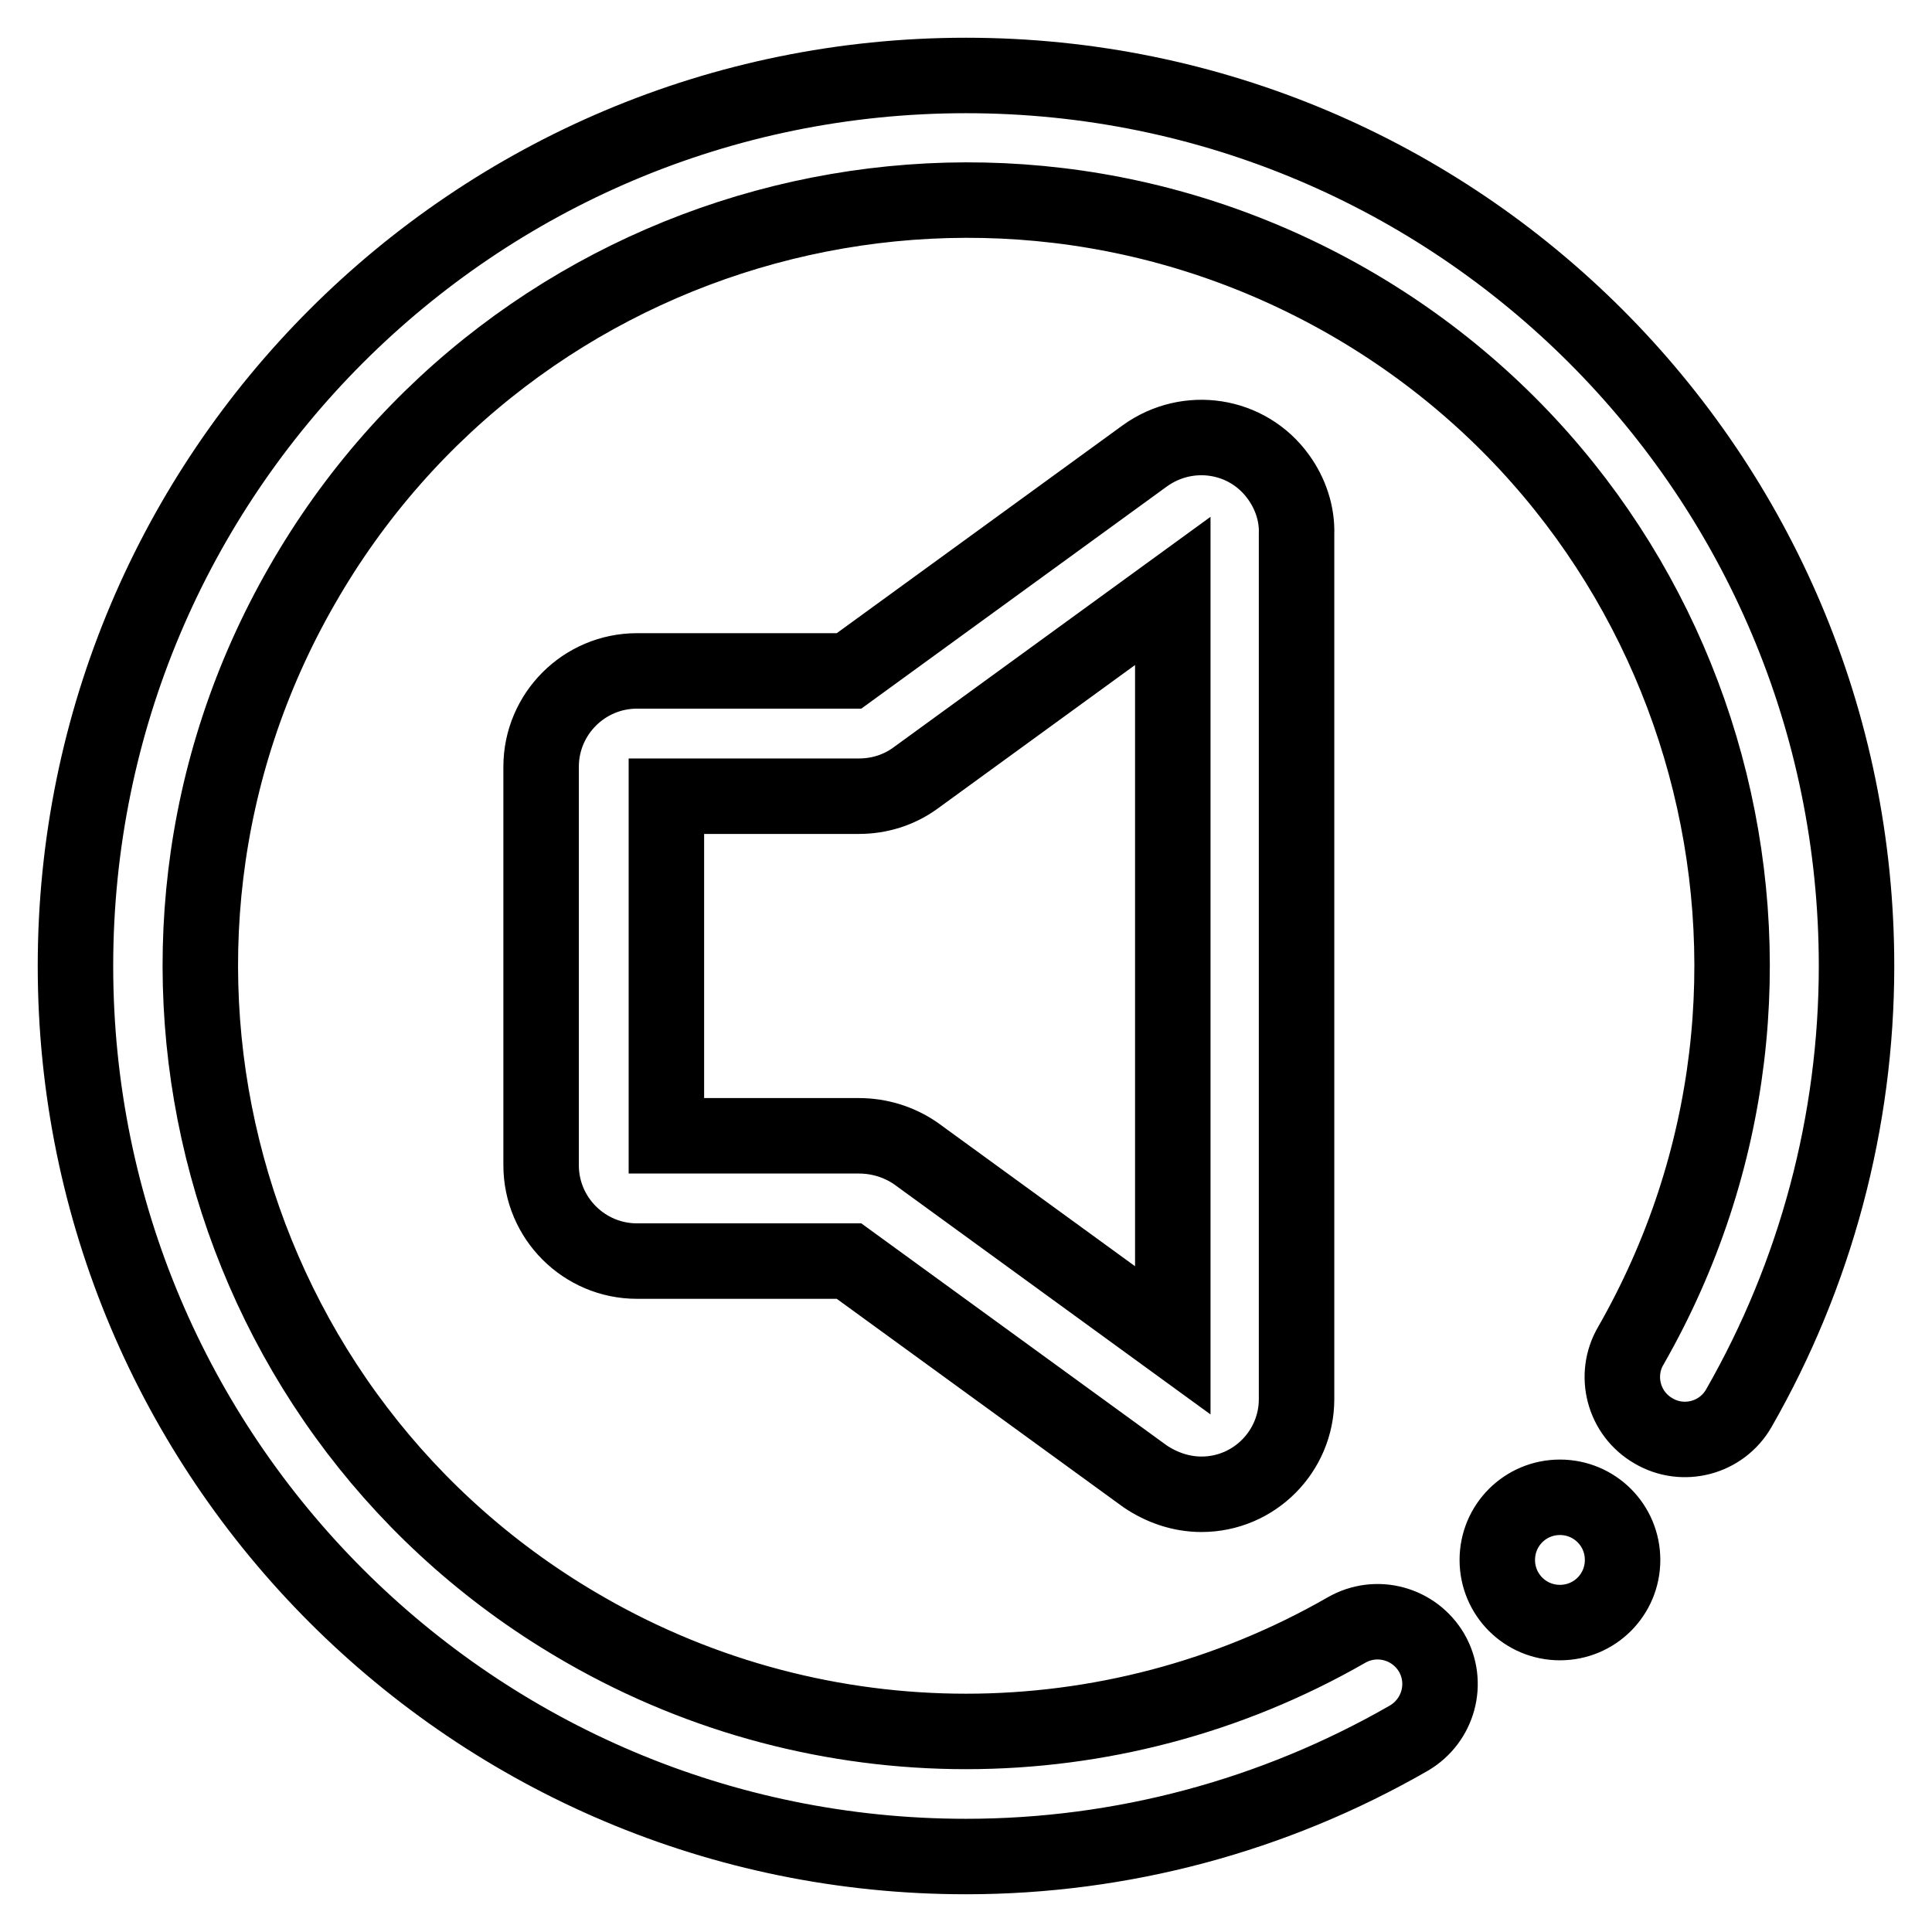
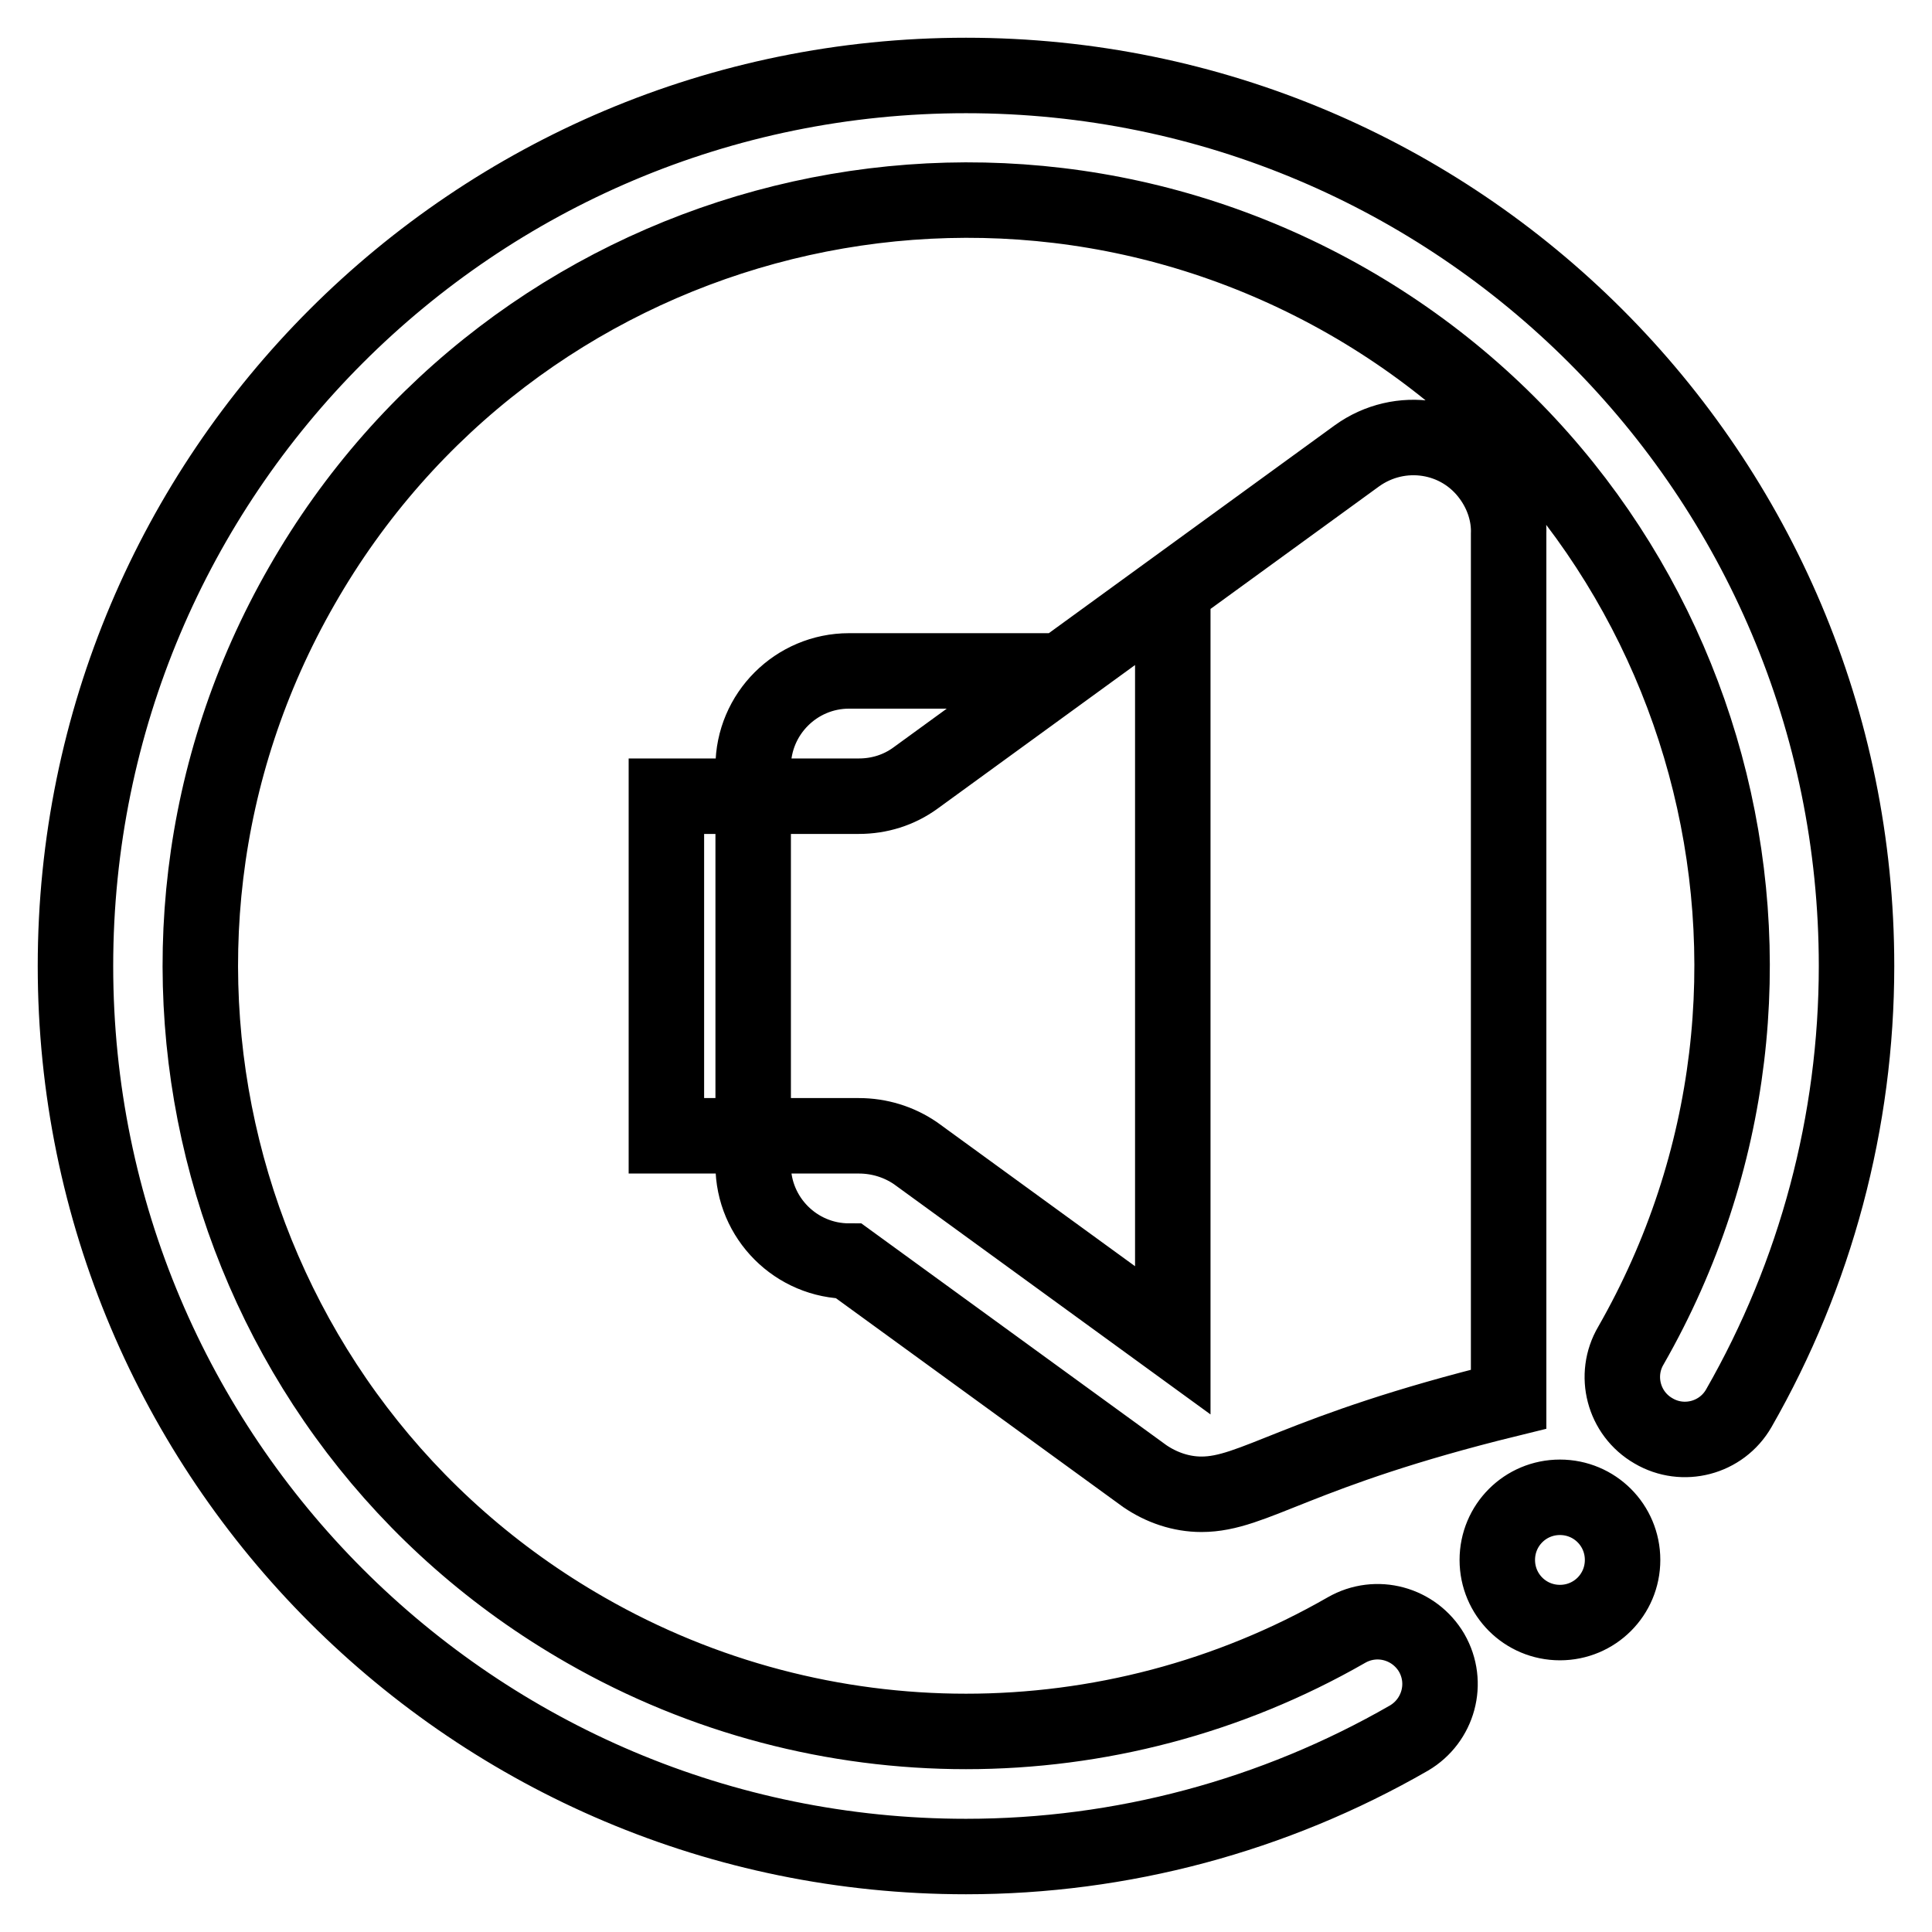
<svg xmlns="http://www.w3.org/2000/svg" version="1.1" x="0px" y="0px" viewBox="0 0 256 256" enable-background="new 0 0 256 256" xml:space="preserve">
  <g>
-     <path stroke-width="10" fill-opacity="0" stroke="#000000" d="M198.4,206.7c0,4.6,3.7,8.3,8.3,8.3s8.3-3.7,8.3-8.3c0-4.6-3.7-8.3-8.3-8.3S198.4,202.1,198.4,206.7z  M128,246c-65.2,0-118-52.8-118-118C10,62.8,62.8,10,128,10c65.2,0,118,52.8,118,118c0,20.6-5.4,40.8-15.6,58.6 c-2.3,4-7.4,5.3-11.3,3c-4-2.3-5.3-7.4-3-11.3c27.8-48.6,11-110.6-37.6-138.4C129.8,12.1,67.8,29,40,77.6 C12.1,126.2,29,188.2,77.6,216c31.2,17.9,69.6,17.9,100.8,0c4-2.3,9-0.9,11.3,3c2.3,4,0.9,9-3,11.3C168.8,240.6,148.6,246,128,246z  M159.2,198c-2.7,0-5.3-0.9-7.5-2.4l-39.2-28.5H84.4c-7,0-12.7-5.7-12.7-12.7v-52.8c0-7,5.7-12.7,12.7-12.7h28.1l39.2-28.5 c5.7-4.1,13.6-2.9,17.7,2.8c1.6,2.2,2.5,4.9,2.4,7.6v114.6C171.8,192.3,166.2,198,159.2,198L159.2,198z M88.3,150.5h25.5 c2.7,0,5.3,0.8,7.5,2.3l34.1,24.8V78.3l-34.1,24.8c-2.2,1.6-4.8,2.4-7.5,2.4H88.3V150.5z" />
+     <path stroke-width="10" fill-opacity="0" stroke="#000000" d="M198.4,206.7c0,4.6,3.7,8.3,8.3,8.3s8.3-3.7,8.3-8.3c0-4.6-3.7-8.3-8.3-8.3S198.4,202.1,198.4,206.7z  M128,246c-65.2,0-118-52.8-118-118C10,62.8,62.8,10,128,10c65.2,0,118,52.8,118,118c0,20.6-5.4,40.8-15.6,58.6 c-2.3,4-7.4,5.3-11.3,3c-4-2.3-5.3-7.4-3-11.3c27.8-48.6,11-110.6-37.6-138.4C129.8,12.1,67.8,29,40,77.6 C12.1,126.2,29,188.2,77.6,216c31.2,17.9,69.6,17.9,100.8,0c4-2.3,9-0.9,11.3,3c2.3,4,0.9,9-3,11.3C168.8,240.6,148.6,246,128,246z  M159.2,198c-2.7,0-5.3-0.9-7.5-2.4l-39.2-28.5c-7,0-12.7-5.7-12.7-12.7v-52.8c0-7,5.7-12.7,12.7-12.7h28.1l39.2-28.5 c5.7-4.1,13.6-2.9,17.7,2.8c1.6,2.2,2.5,4.9,2.4,7.6v114.6C171.8,192.3,166.2,198,159.2,198L159.2,198z M88.3,150.5h25.5 c2.7,0,5.3,0.8,7.5,2.3l34.1,24.8V78.3l-34.1,24.8c-2.2,1.6-4.8,2.4-7.5,2.4H88.3V150.5z" />
  </g>
</svg>